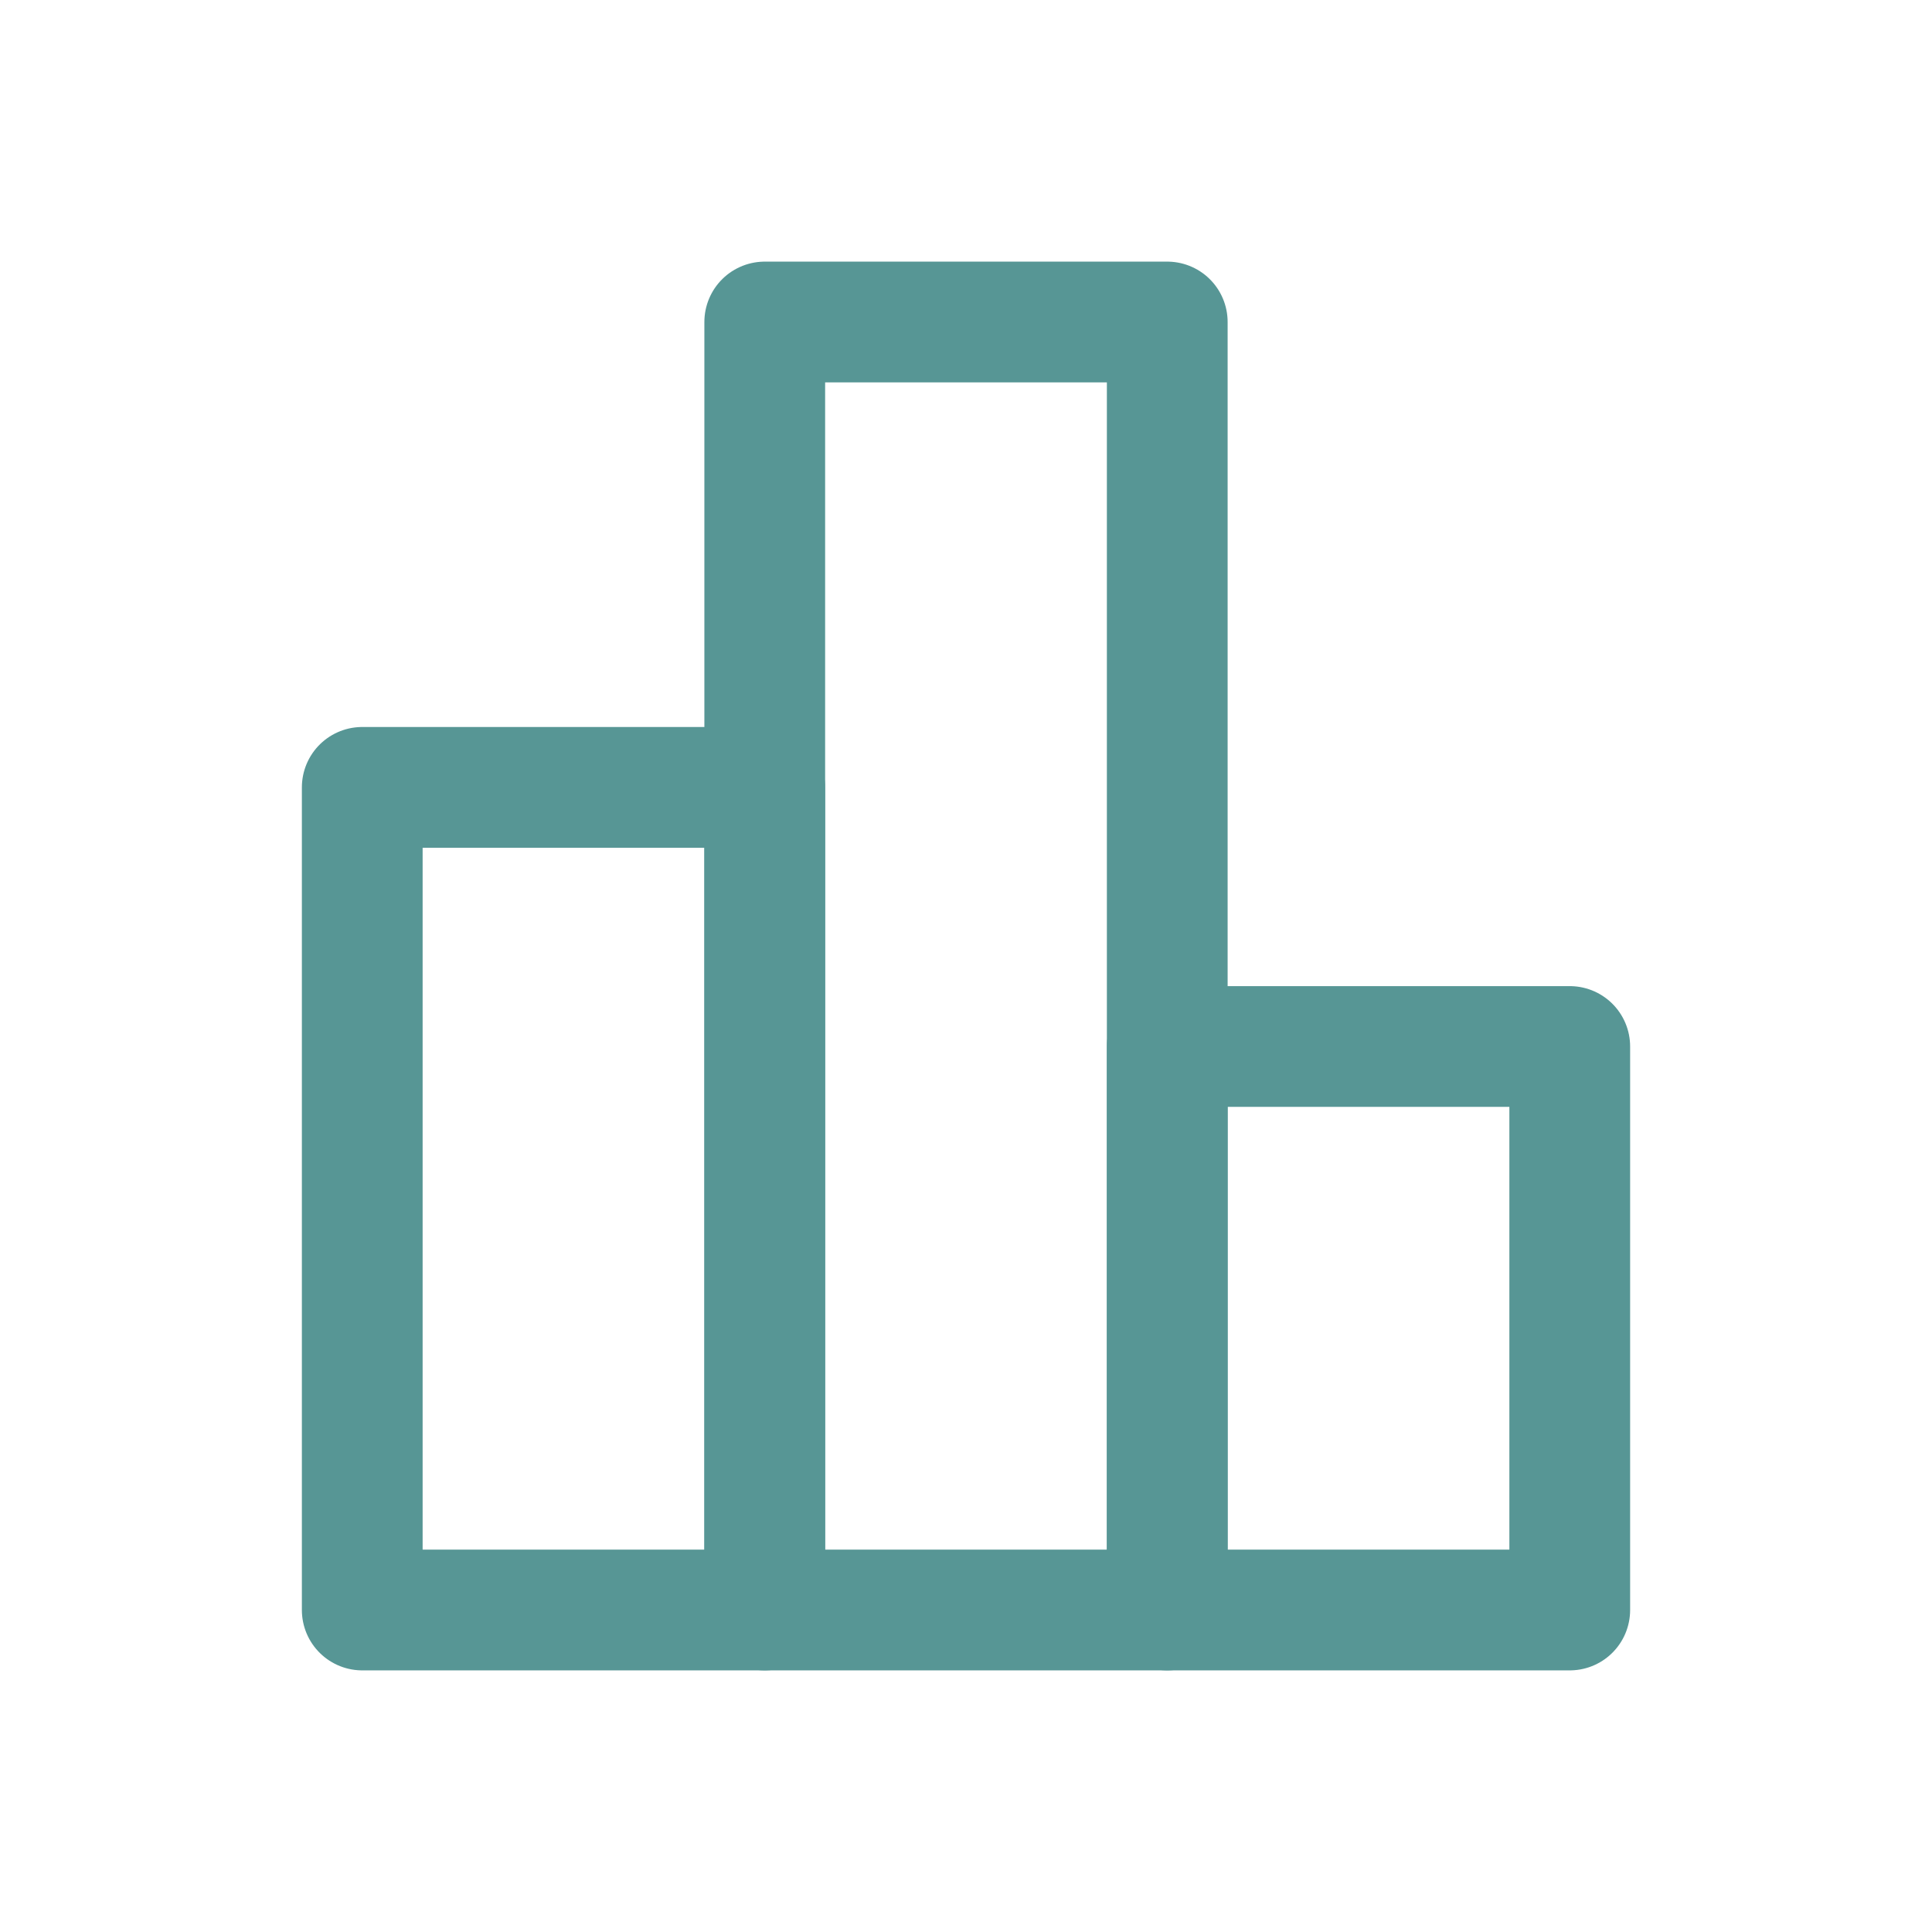
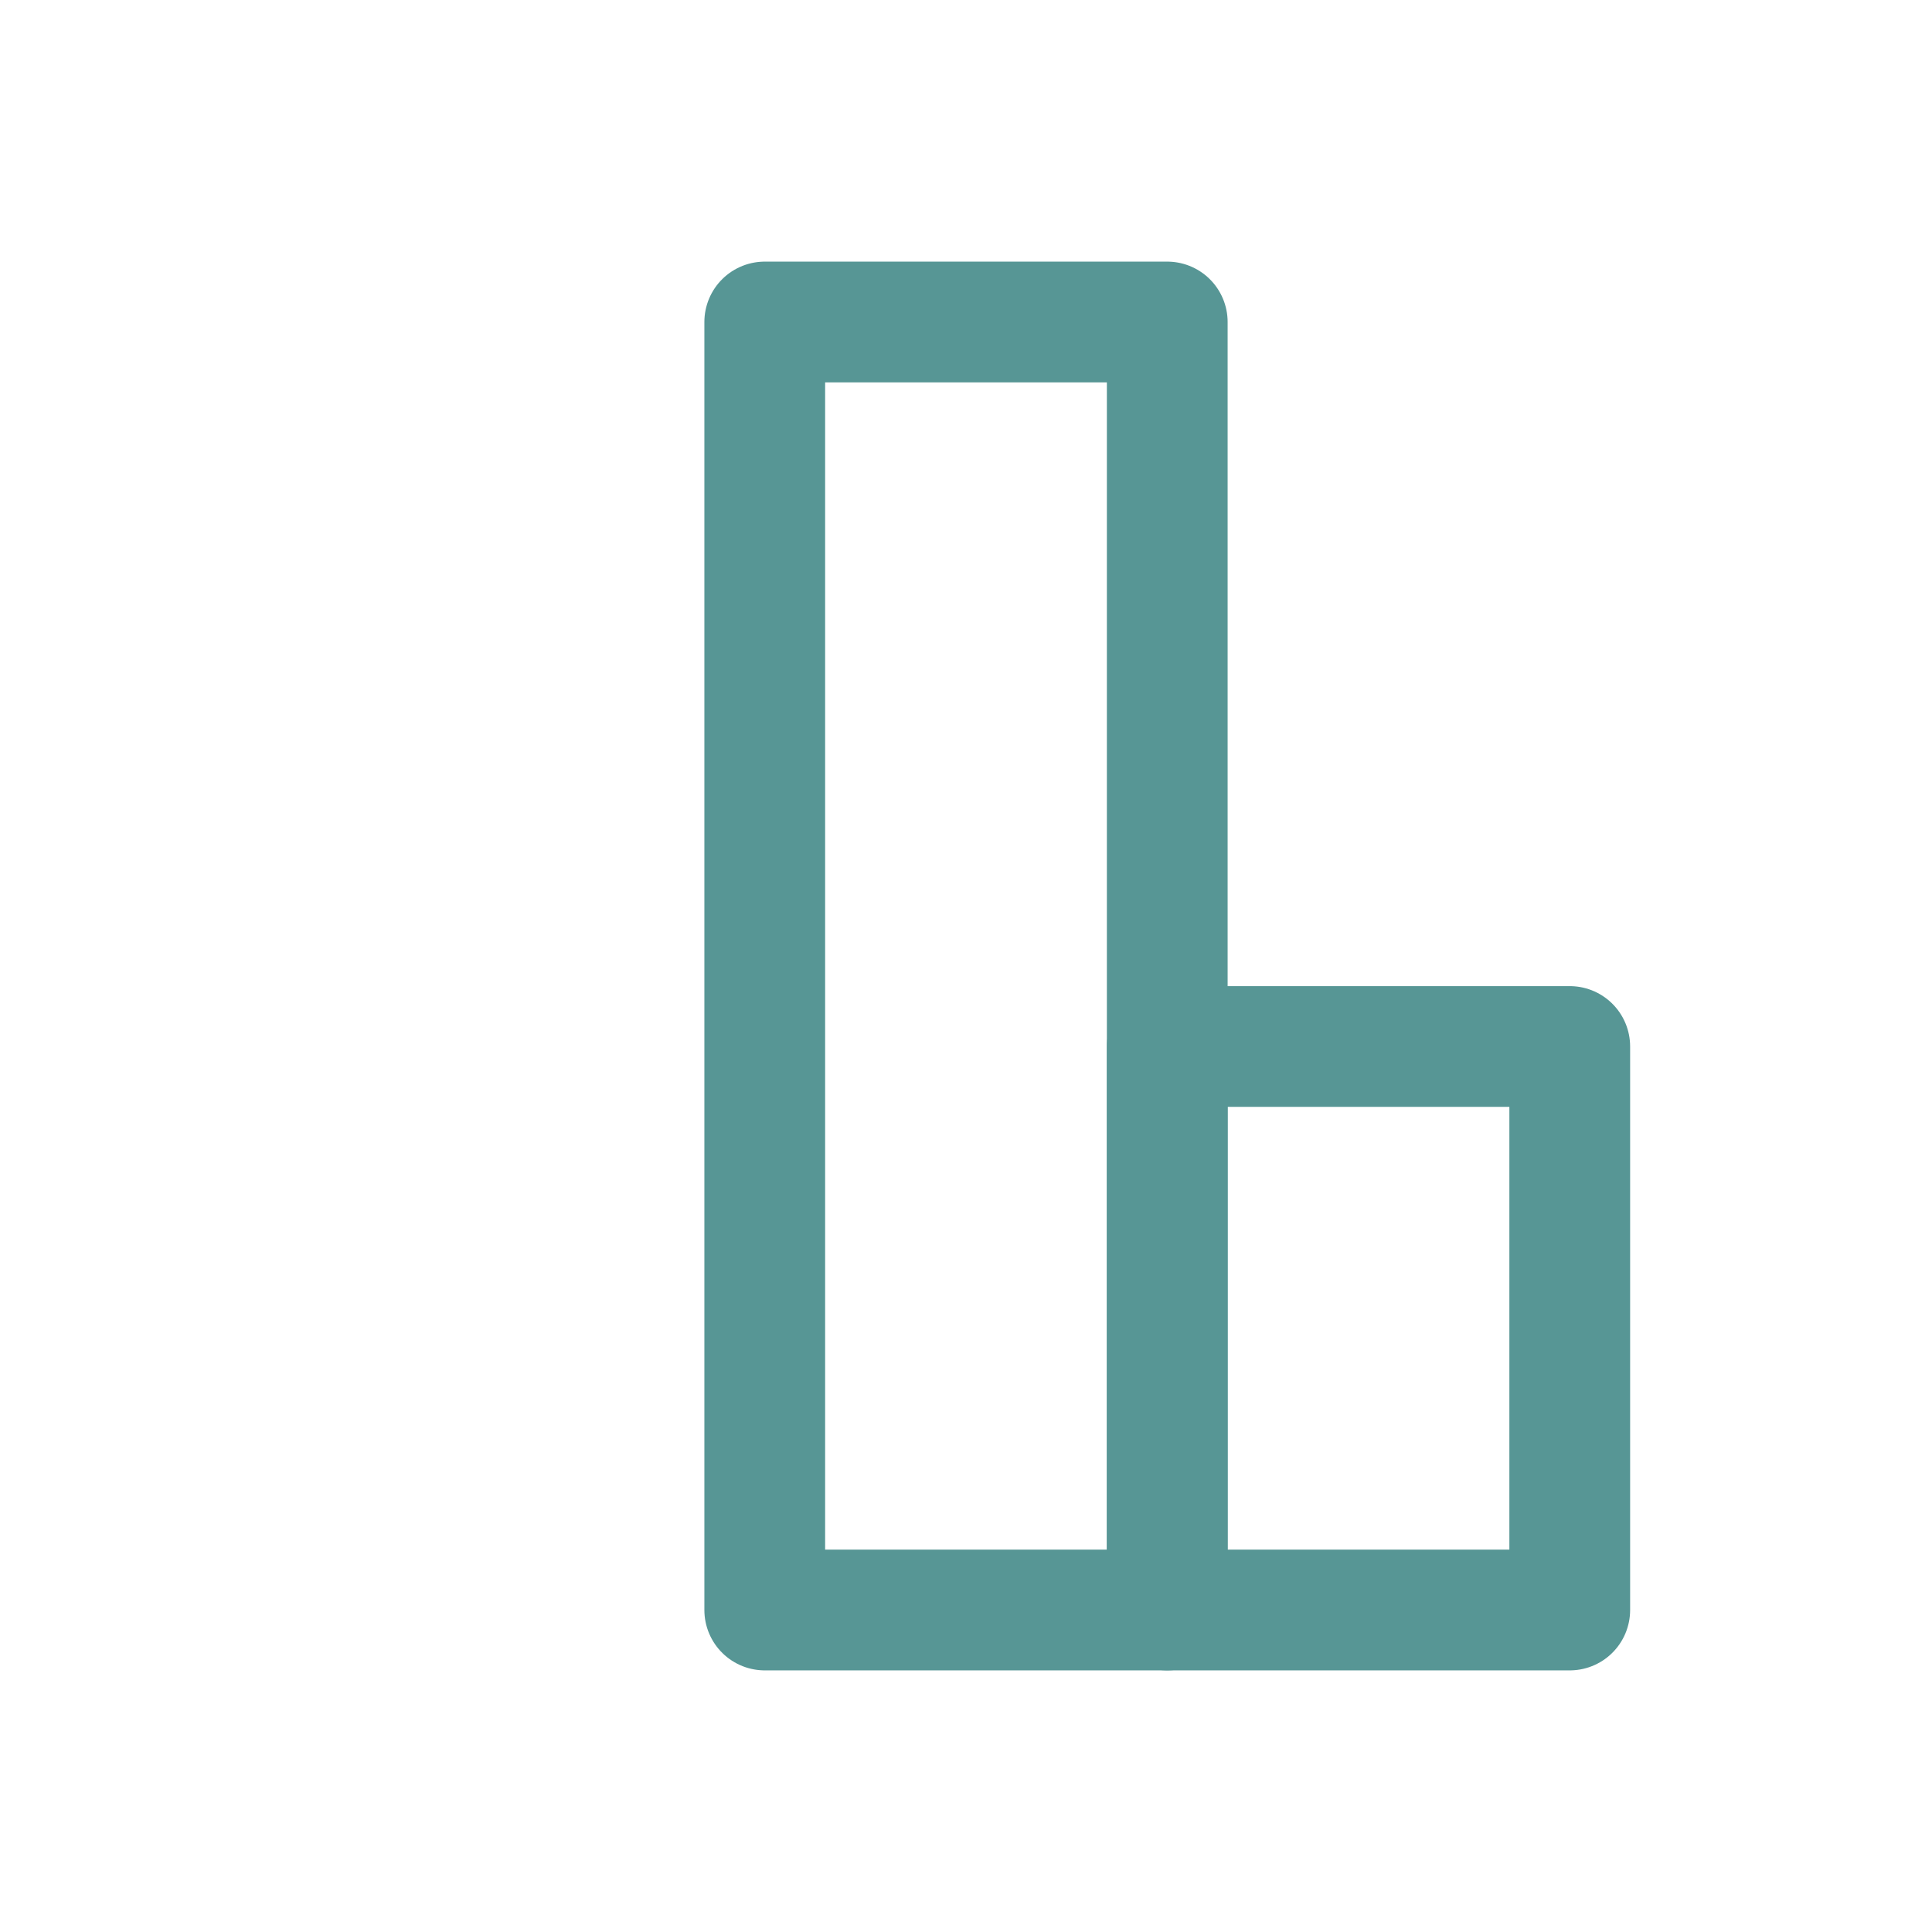
<svg xmlns="http://www.w3.org/2000/svg" width="24" height="24" viewBox="0 0 24 24" fill="none">
  <path d="M19.5 13H14.5V20H19.5V13Z" stroke="#579695" stroke-width="1.5" stroke-linecap="round" stroke-linejoin="round" />
  <path d="M14.5 4H9.5V20H14.5V4Z" stroke="#579695" stroke-width="1.5" stroke-linecap="round" stroke-linejoin="round" />
-   <path d="M9.5 9.781H4.5V20H9.5V9.781Z" stroke="#579695" stroke-width="1.5" stroke-linecap="round" stroke-linejoin="round" />
</svg>